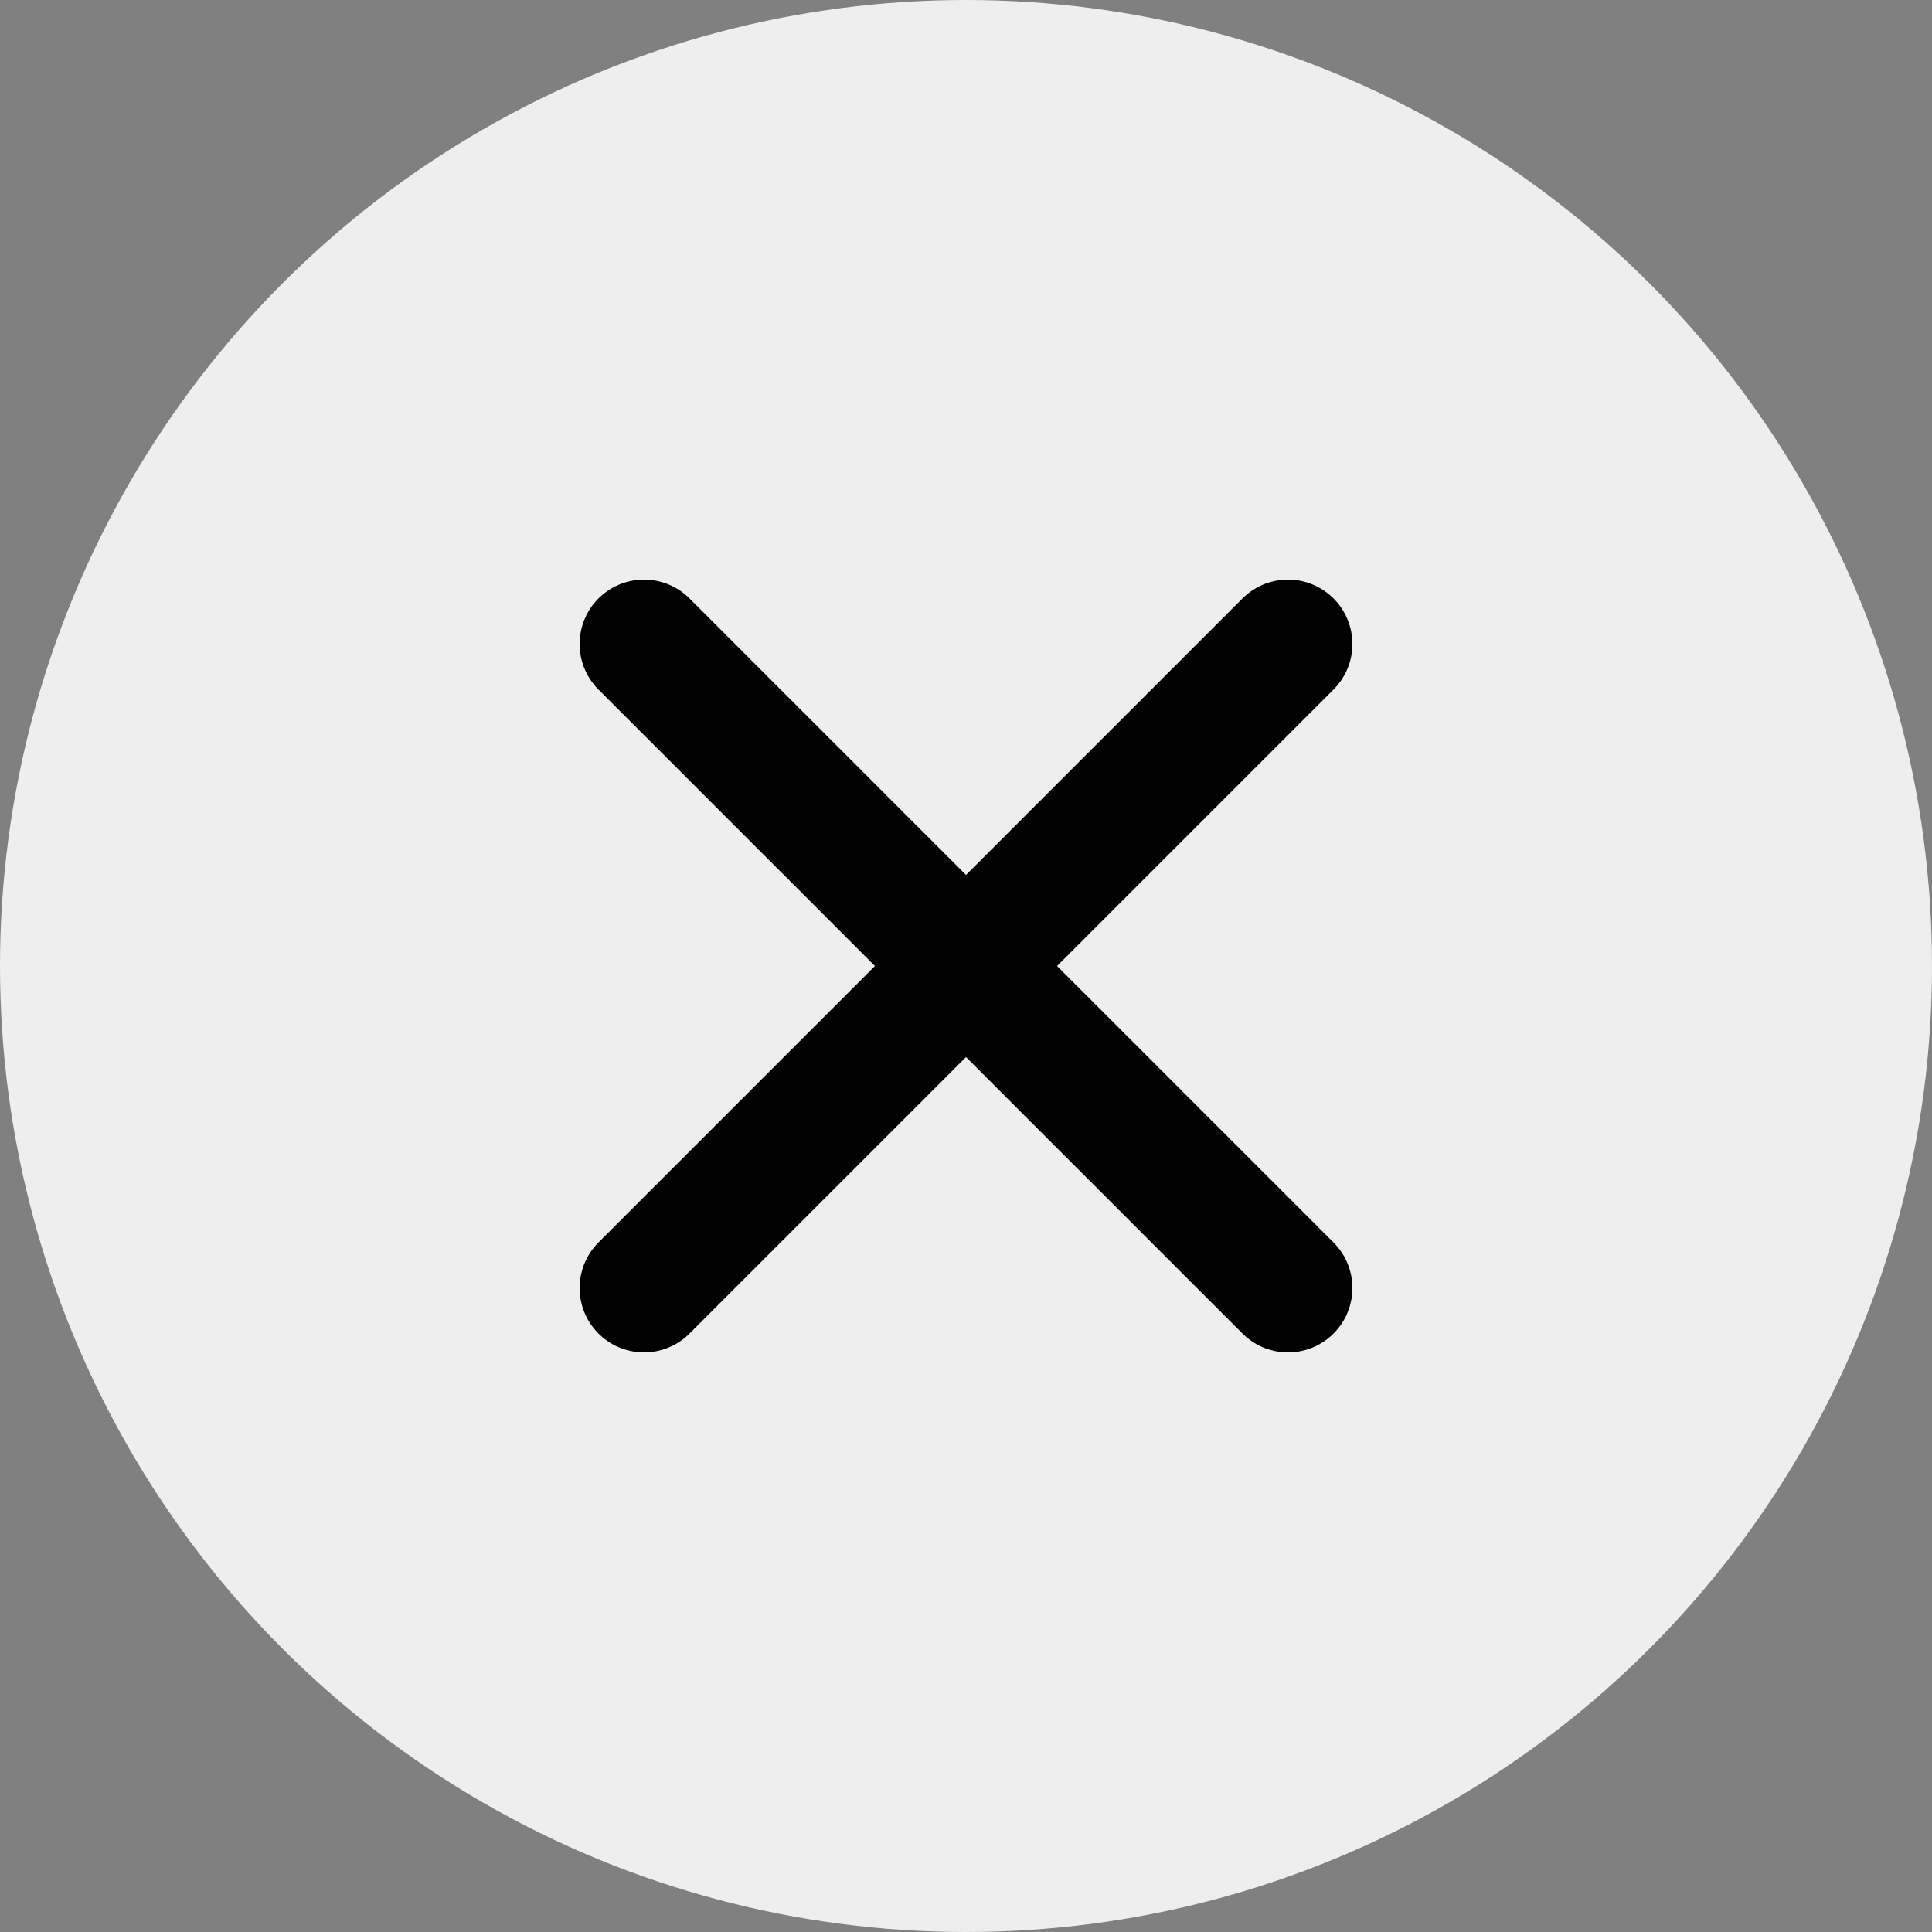
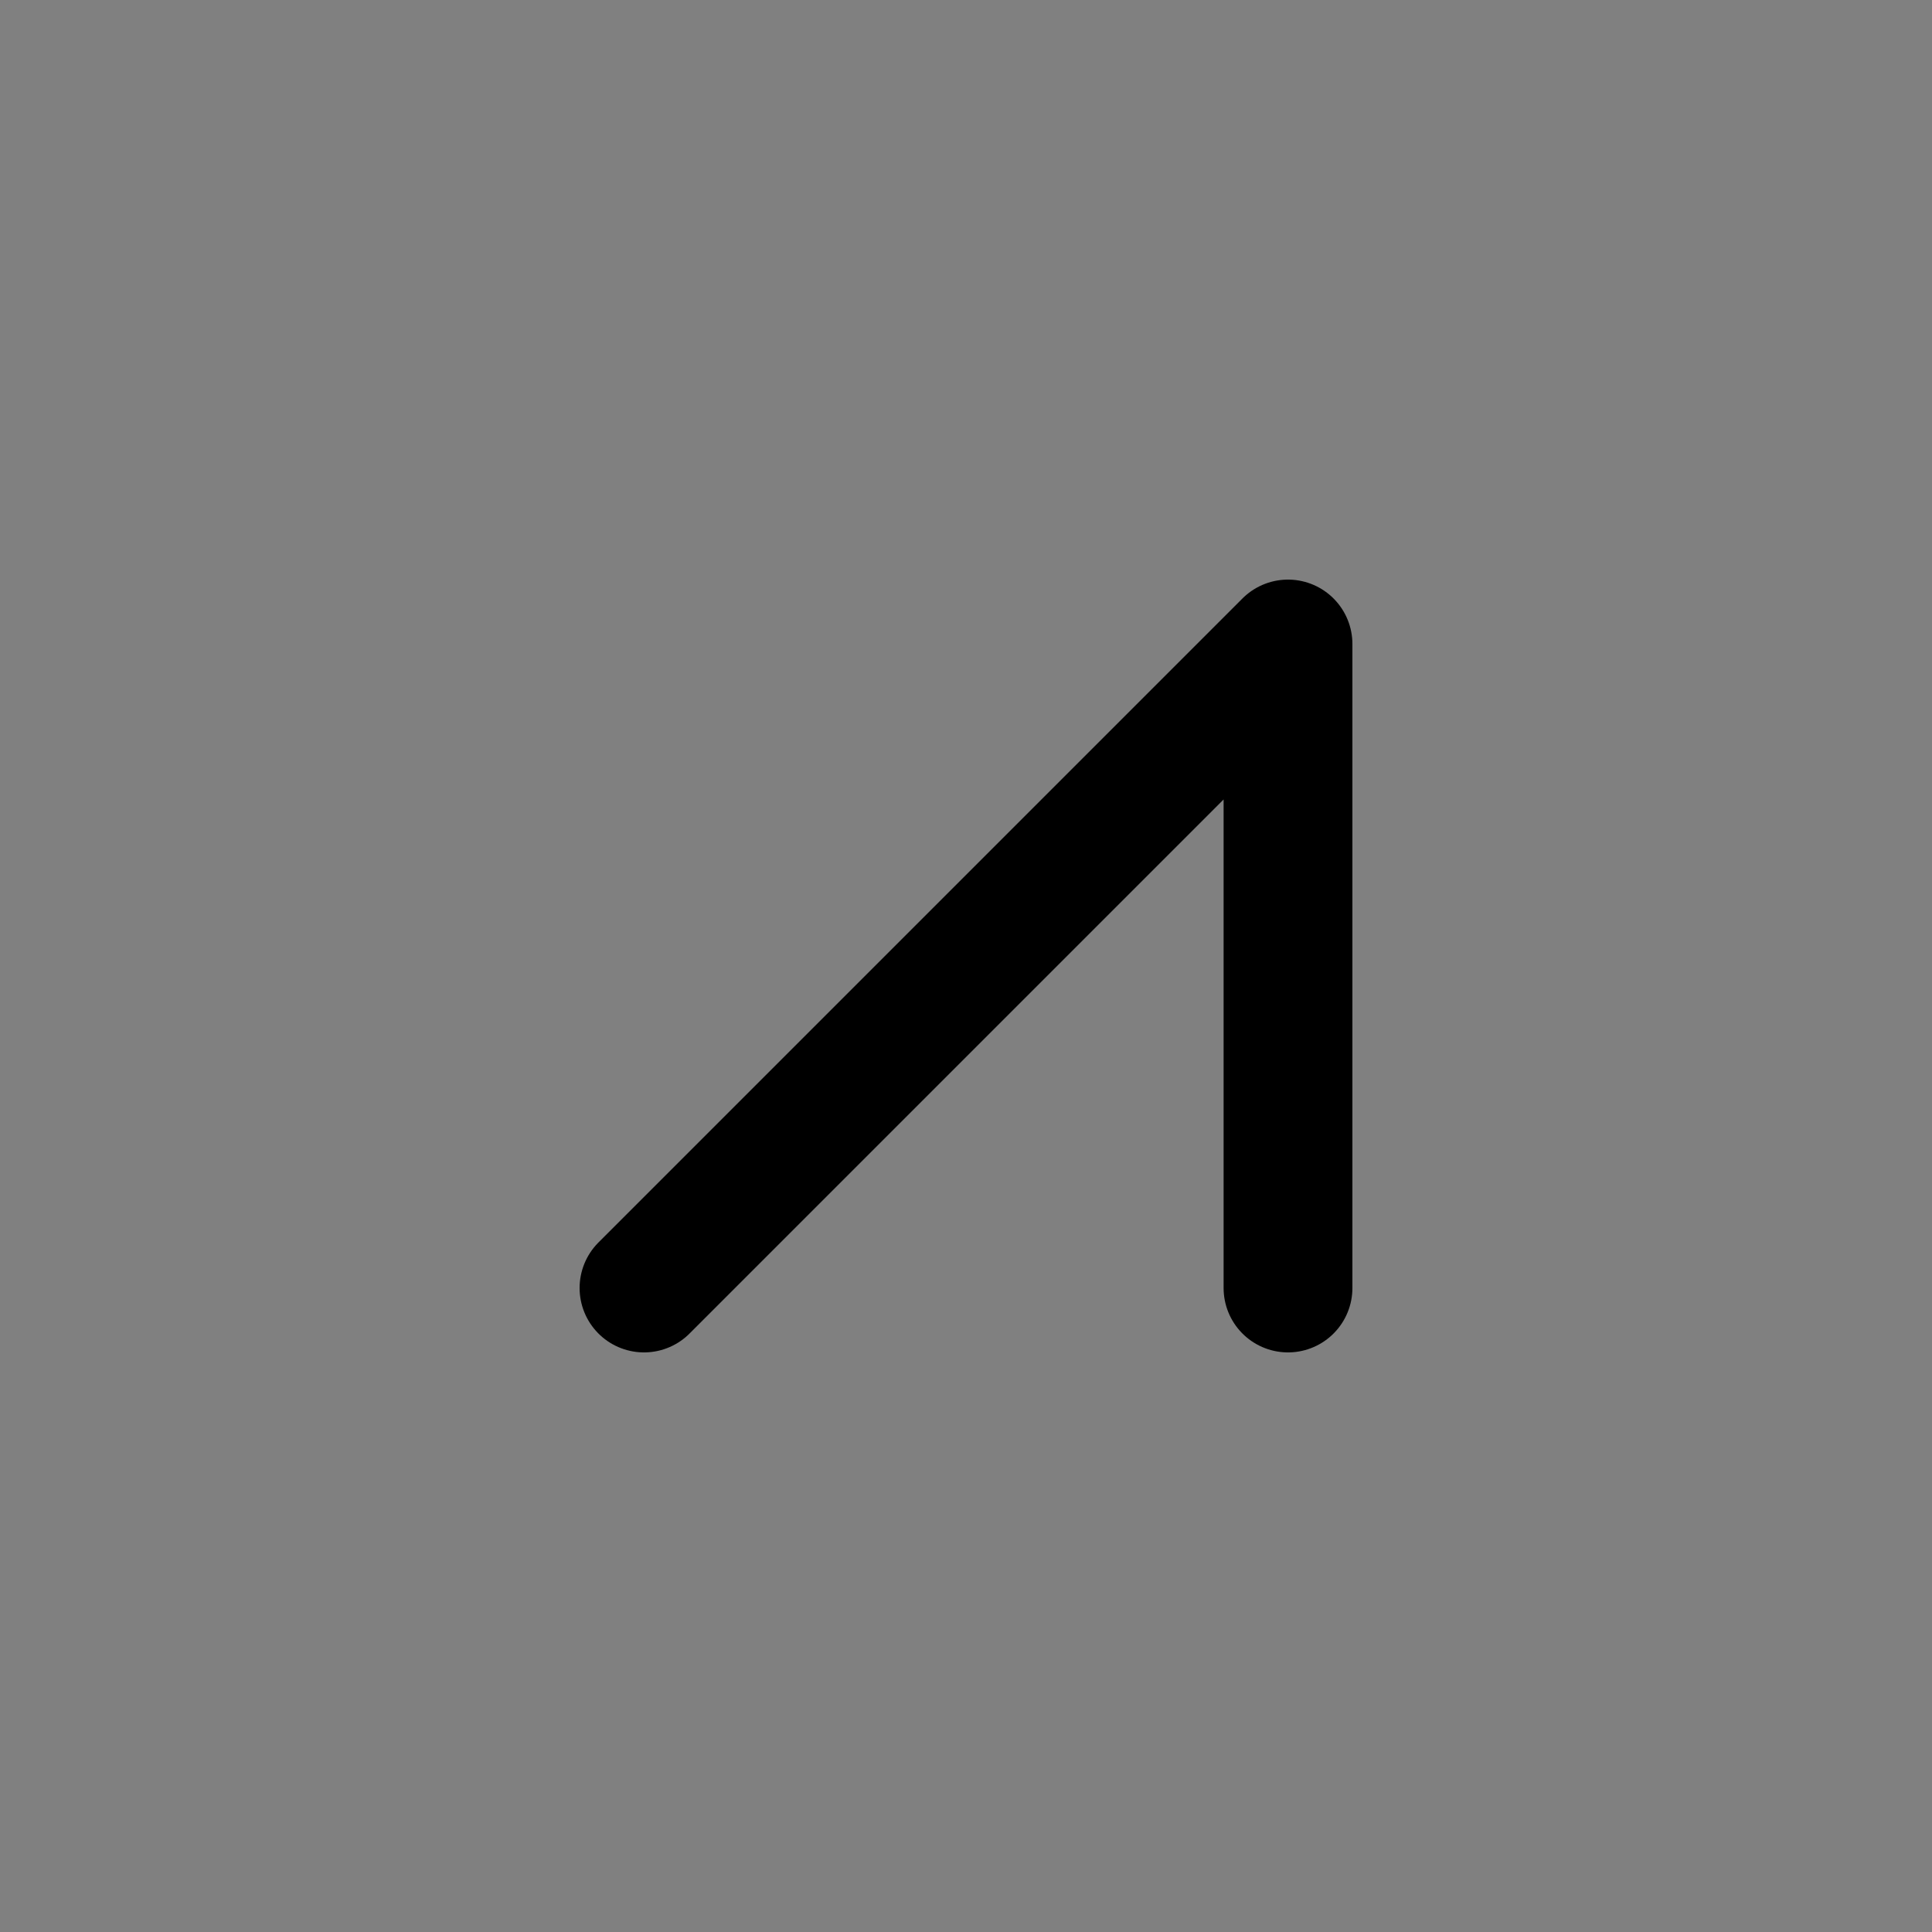
<svg xmlns="http://www.w3.org/2000/svg" width="24" height="24" viewBox="0 0 24 24" fill="none">
  <rect x="0" y="0" width="24" height="24" fill="#808080" stroke="none" />
-   <circle cx="12" cy="12" r="12" fill="#EEEEEE" />
-   <path d="M8 16L16 8M8 8L16 16" stroke="black" stroke-width="1.6" stroke-linecap="round" stroke-linejoin="round" />
+   <path d="M8 16L16 8L16 16" stroke="black" stroke-width="1.6" stroke-linecap="round" stroke-linejoin="round" />
</svg>